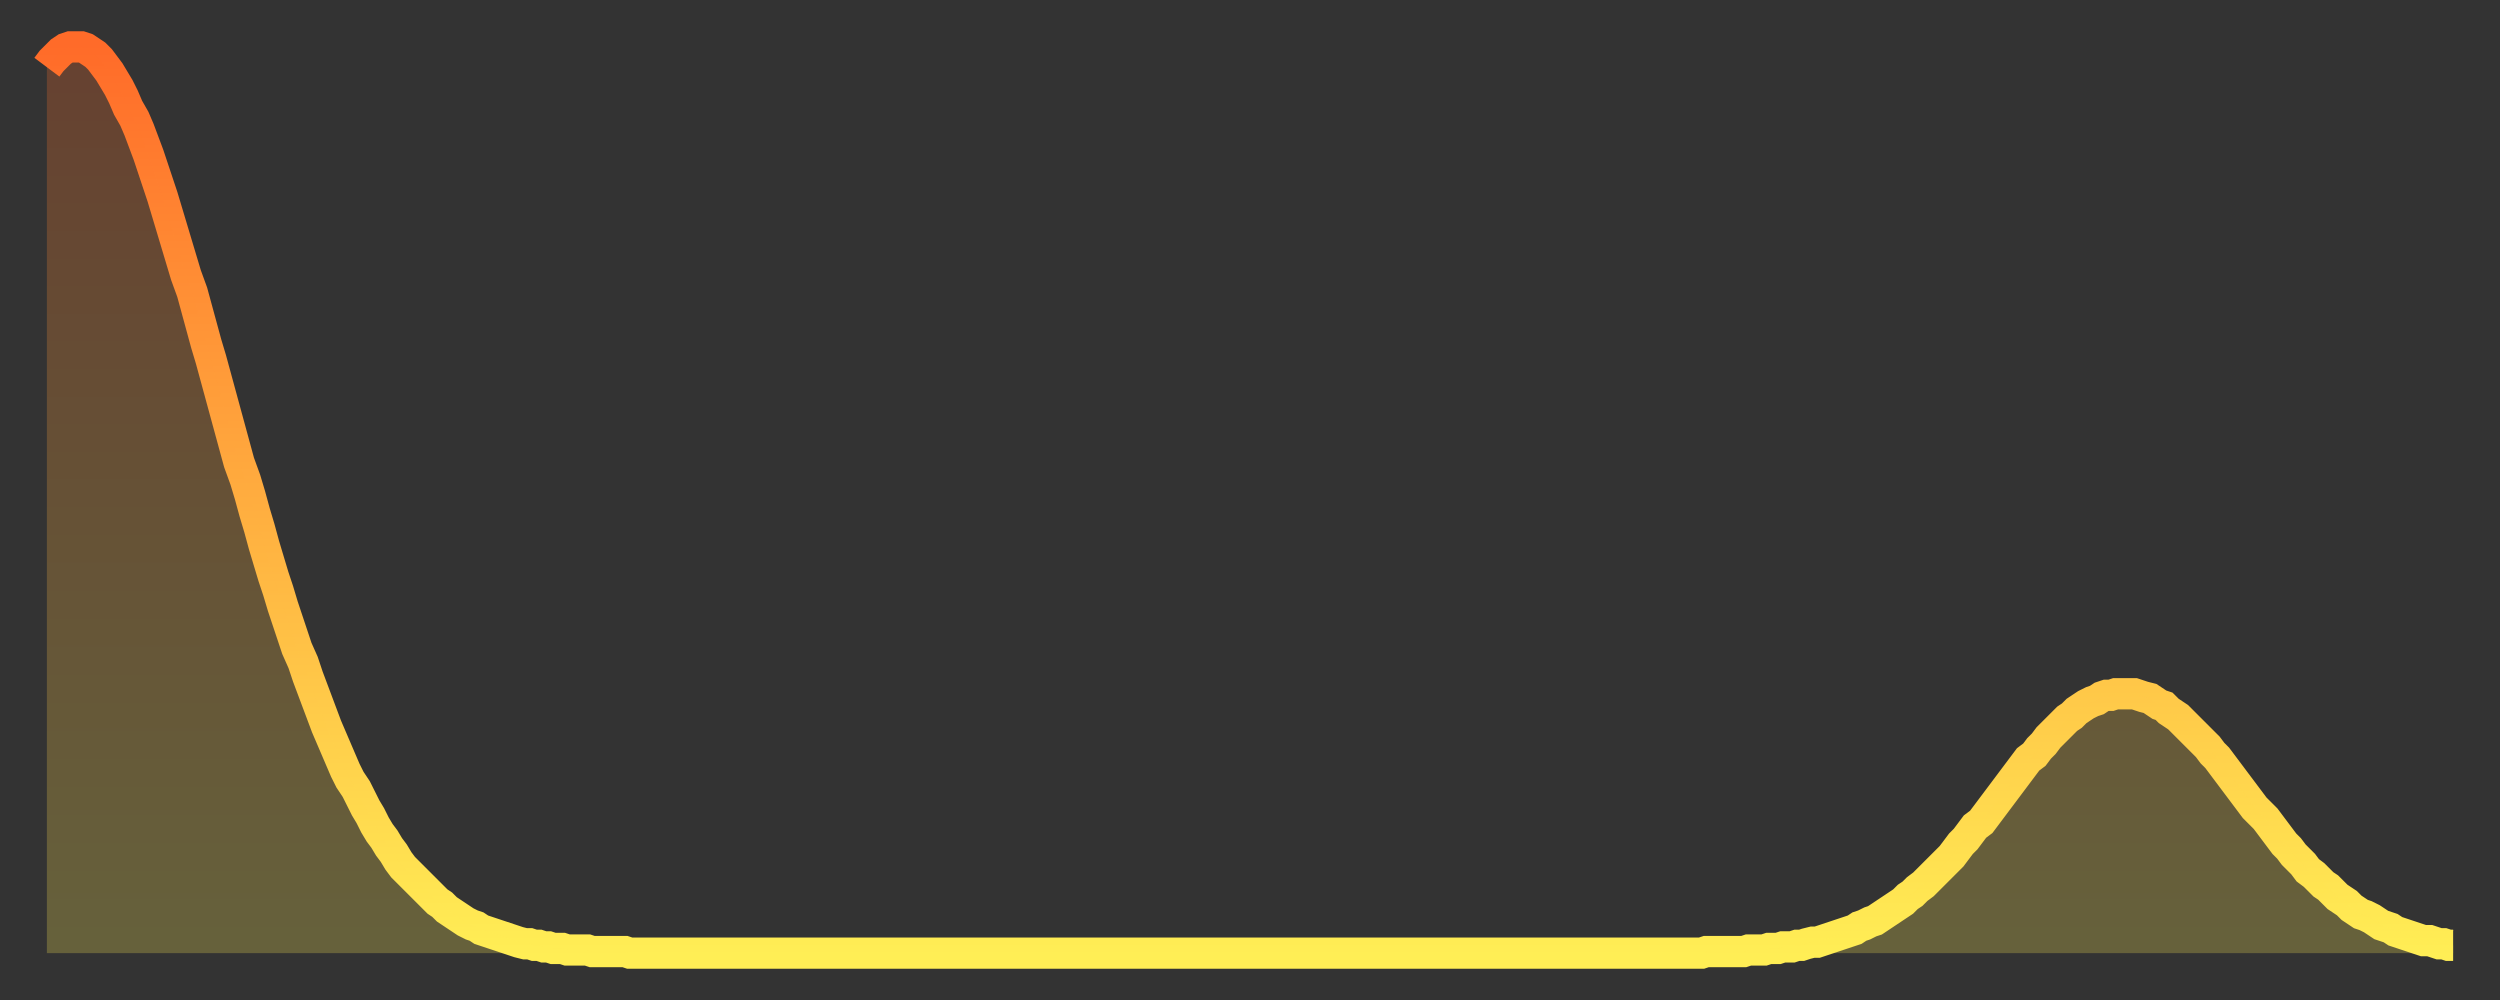
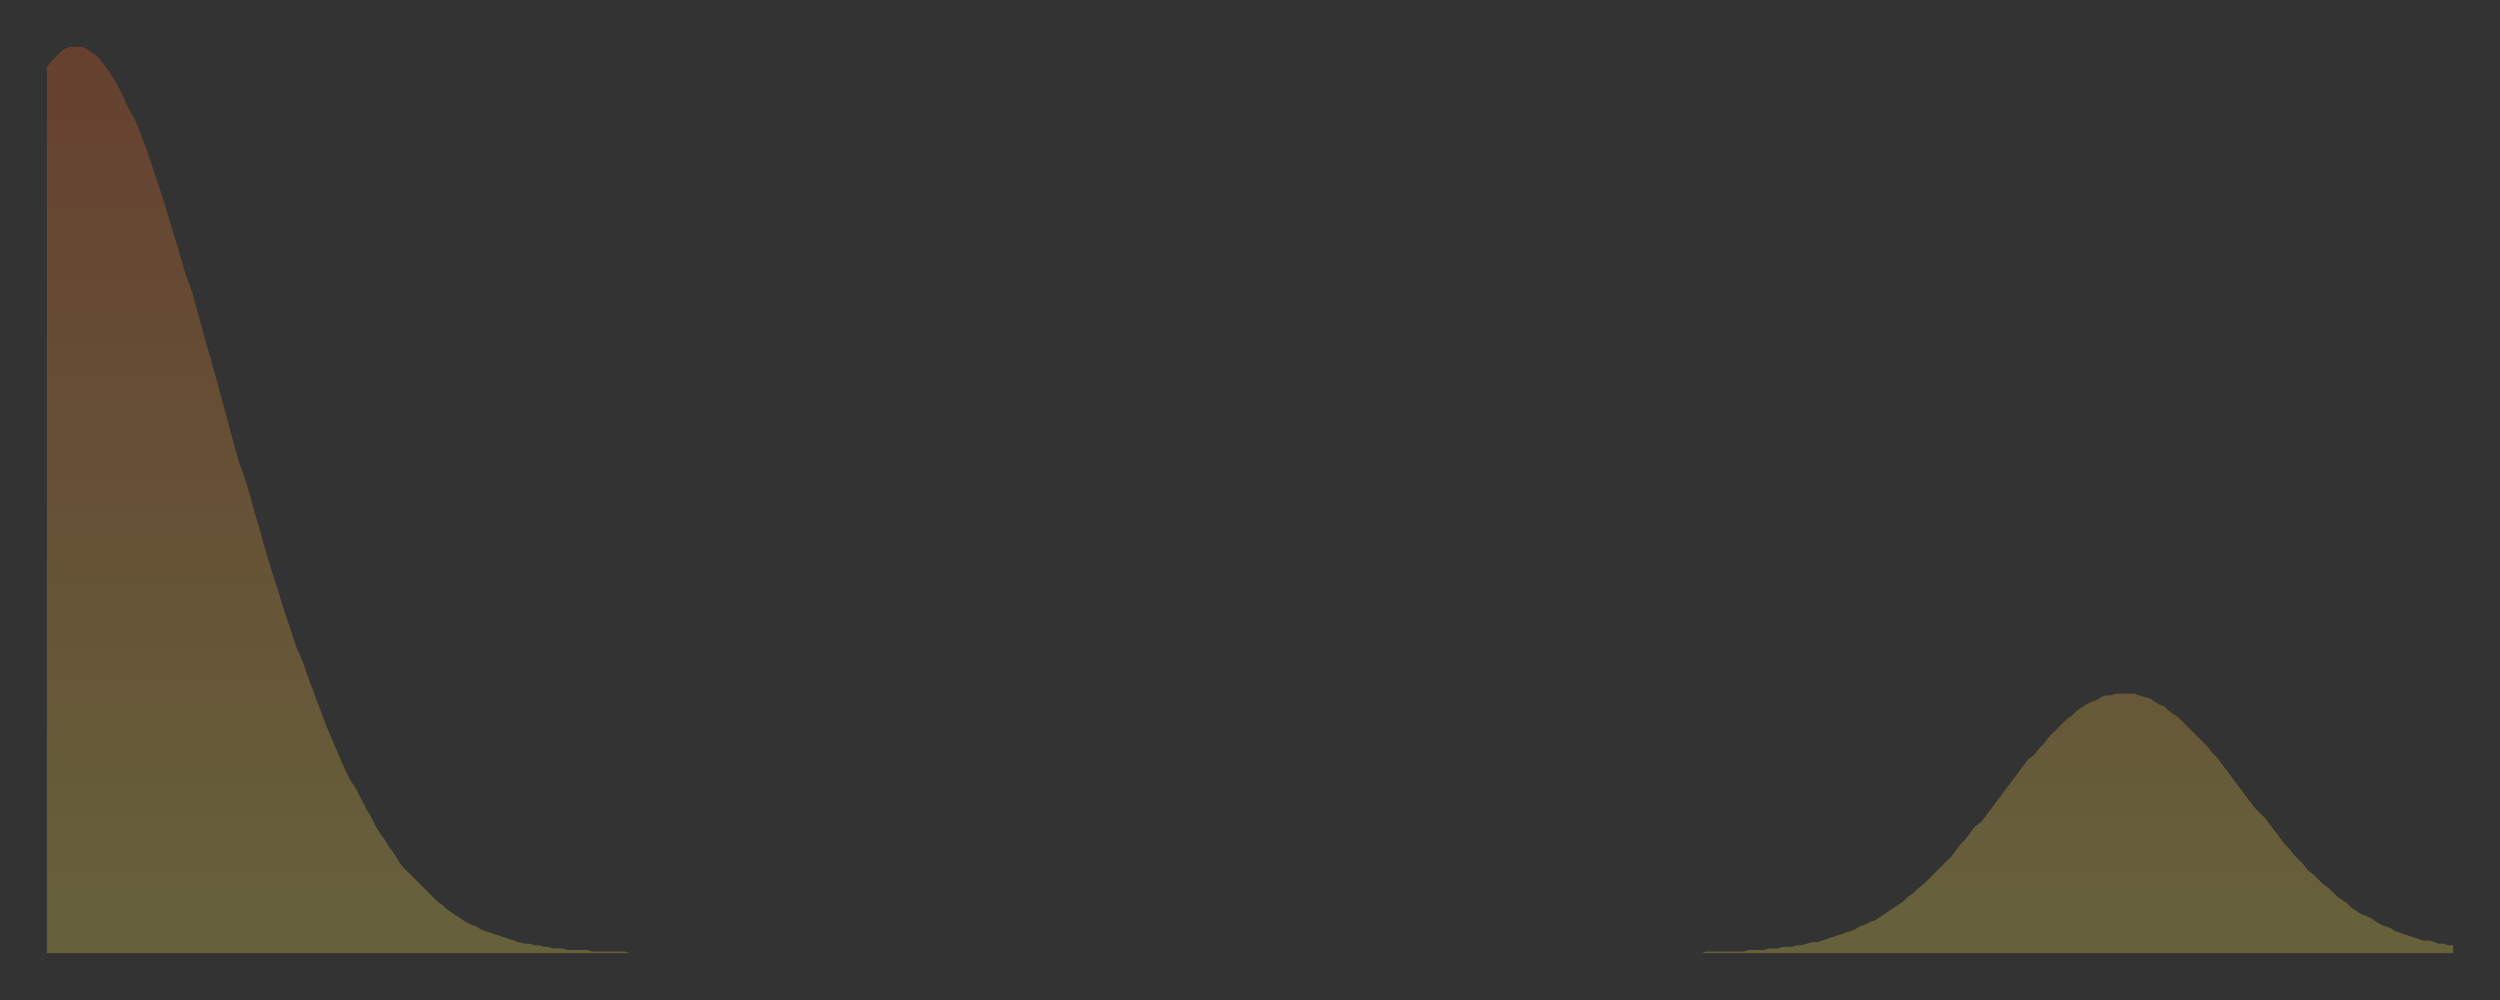
<svg xmlns="http://www.w3.org/2000/svg" baseProfile="full" height="64" version="1.1" width="160">
  <rect width="100%" height="100%" fill="#333333" stroke="none" />
  <defs>
    <linearGradient id="id550638" x1="0" x2="0" y1="0" y2="1">
      <stop offset="0%" stop-color="#ff6b29" />
      <stop offset="50%" stop-color="#ffad3f" />
      <stop offset="100%" stop-color="#ffee55" />
    </linearGradient>
  </defs>
  <g transform="translate(3,3)">
    <g>
-       <path d="M 0.0 1.3 0.3 0.9 0.6 0.6 0.9 0.3 1.2 0.1 1.5 0.0 1.9 0.0 2.2 0.0 2.5 0.1 2.8 0.3 3.1 0.5 3.4 0.8 3.7 1.2 4.0 1.6 4.3 2.1 4.6 2.6 4.9 3.2 5.2 3.9 5.6 4.6 5.9 5.3 6.2 6.1 6.5 6.9 6.8 7.8 7.1 8.7 7.4 9.6 7.7 10.6 8.0 11.6 8.3 12.6 8.6 13.6 8.9 14.6 9.3 15.7 9.6 16.8 9.9 17.9 10.2 19.0 10.5 20.0 10.8 21.1 11.1 22.2 11.4 23.3 11.7 24.4 12.0 25.5 12.3 26.6 12.7 27.7 13.0 28.7 13.3 29.8 13.6 30.8 13.9 31.9 14.2 32.9 14.5 33.9 14.8 34.8 15.1 35.8 15.4 36.7 15.7 37.6 16.0 38.5 16.4 39.4 16.7 40.3 17.0 41.1 17.3 41.9 17.6 42.7 17.9 43.5 18.2 44.2 18.5 44.9 18.8 45.6 19.1 46.3 19.4 46.9 19.8 47.5 20.1 48.1 20.4 48.7 20.7 49.2 21.0 49.8 21.3 50.3 21.6 50.7 21.9 51.2 22.2 51.6 22.5 52.1 22.8 52.5 23.1 52.8 23.5 53.2 23.8 53.5 24.1 53.8 24.4 54.1 24.7 54.4 25.0 54.7 25.3 54.9 25.6 55.2 25.9 55.4 26.2 55.6 26.5 55.8 26.8 56.0 27.2 56.2 27.5 56.3 27.8 56.5 28.1 56.6 28.4 56.7 28.7 56.8 29.0 56.9 29.3 57.0 29.6 57.1 29.9 57.2 30.2 57.3 30.6 57.4 30.9 57.4 31.2 57.5 31.5 57.5 31.8 57.6 32.1 57.6 32.4 57.7 32.7 57.7 33.0 57.7 33.3 57.8 33.6 57.8 33.9 57.8 34.3 57.8 34.6 57.8 34.9 57.9 35.2 57.9 35.5 57.9 35.8 57.9 36.1 57.9 36.4 57.9 36.7 57.9 37.0 57.9 37.3 58.0 37.7 58.0 38.0 58.0 38.3 58.0 38.6 58.0 38.9 58.0 39.2 58.0 39.5 58.0 39.8 58.0 40.1 58.0 40.4 58.0 40.7 58.0 41.0 58.0 41.4 58.0 41.7 58.0 42.0 58.0 42.3 58.0 42.6 58.0 42.9 58.0 43.2 58.0 43.5 58.0 43.8 58.0 44.1 58.0 44.4 58.0 44.7 58.0 45.1 58.0 45.4 58.0 45.7 58.0 46.0 58.0 46.3 58.0 46.6 58.0 46.9 58.0 47.2 58.0 47.5 58.0 47.8 58.0 48.1 58.0 48.5 58.0 48.8 58.0 49.1 58.0 49.4 58.0 49.7 58.0 50.0 58.0 50.3 58.0 50.6 58.0 50.9 58.0 51.2 58.0 51.5 58.0 51.8 58.0 52.2 58.0 52.5 58.0 52.8 58.0 53.1 58.0 53.4 58.0 53.7 58.0 54.0 58.0 54.3 58.0 54.6 58.0 54.9 58.0 55.2 58.0 55.6 58.0 55.9 58.0 56.2 58.0 56.5 58.0 56.8 58.0 57.1 58.0 57.4 58.0 57.7 58.0 58.0 58.0 58.3 58.0 58.6 58.0 58.9 58.0 59.3 58.0 59.6 58.0 59.9 58.0 60.2 58.0 60.5 58.0 60.8 58.0 61.1 58.0 61.4 58.0 61.7 58.0 62.0 58.0 62.3 58.0 62.6 58.0 63.0 58.0 63.3 58.0 63.6 58.0 63.9 58.0 64.2 58.0 64.5 58.0 64.8 58.0 65.1 58.0 65.4 58.0 65.7 58.0 66.0 58.0 66.4 58.0 66.7 58.0 67.0 58.0 67.3 58.0 67.6 58.0 67.9 58.0 68.2 58.0 68.5 58.0 68.8 58.0 69.1 58.0 69.4 58.0 69.7 58.0 70.1 58.0 70.4 58.0 70.7 58.0 71.0 58.0 71.3 58.0 71.6 58.0 71.9 58.0 72.2 58.0 72.5 58.0 72.8 58.0 73.1 58.0 73.5 58.0 73.8 58.0 74.1 58.0 74.4 58.0 74.7 58.0 75.0 58.0 75.3 58.0 75.6 58.0 75.9 58.0 76.2 58.0 76.5 58.0 76.8 58.0 77.2 58.0 77.5 58.0 77.8 58.0 78.1 58.0 78.4 58.0 78.7 58.0 79.0 58.0 79.3 58.0 79.6 58.0 79.9 58.0 80.2 58.0 80.5 58.0 80.9 58.0 81.2 58.0 81.5 58.0 81.8 58.0 82.1 58.0 82.4 58.0 82.7 58.0 83.0 58.0 83.3 58.0 83.6 58.0 83.9 58.0 84.3 58.0 84.6 58.0 84.9 58.0 85.2 58.0 85.5 58.0 85.8 58.0 86.1 58.0 86.4 58.0 86.7 58.0 87.0 58.0 87.3 58.0 87.6 58.0 88.0 58.0 88.3 58.0 88.6 58.0 88.9 58.0 89.2 58.0 89.5 58.0 89.8 58.0 90.1 58.0 90.4 58.0 90.7 58.0 91.0 58.0 91.4 58.0 91.7 58.0 92.0 58.0 92.3 58.0 92.6 58.0 92.9 58.0 93.2 58.0 93.5 58.0 93.8 58.0 94.1 58.0 94.4 58.0 94.7 58.0 95.1 58.0 95.4 58.0 95.7 58.0 96.0 58.0 96.3 58.0 96.6 58.0 96.9 58.0 97.2 58.0 97.5 58.0 97.8 58.0 98.1 58.0 98.4 58.0 98.8 58.0 99.1 58.0 99.4 58.0 99.7 58.0 100.0 58.0 100.3 58.0 100.6 58.0 100.9 58.0 101.2 58.0 101.5 58.0 101.8 58.0 102.2 58.0 102.5 58.0 102.8 58.0 103.1 58.0 103.4 58.0 103.7 58.0 104.0 58.0 104.3 58.0 104.6 58.0 104.9 58.0 105.2 58.0 105.5 58.0 105.9 58.0 106.2 57.9 106.5 57.9 106.8 57.9 107.1 57.9 107.4 57.9 107.7 57.9 108.0 57.9 108.3 57.9 108.6 57.9 108.9 57.8 109.3 57.8 109.6 57.8 109.9 57.8 110.2 57.7 110.5 57.7 110.8 57.7 111.1 57.6 111.4 57.6 111.7 57.6 112.0 57.5 112.3 57.5 112.6 57.4 113.0 57.3 113.3 57.3 113.6 57.2 113.9 57.1 114.2 57.0 114.5 56.9 114.8 56.8 115.1 56.7 115.4 56.6 115.7 56.5 116.0 56.3 116.3 56.2 116.7 56.0 117.0 55.9 117.3 55.7 117.6 55.5 117.9 55.3 118.2 55.1 118.5 54.9 118.8 54.7 119.1 54.4 119.4 54.2 119.7 53.9 120.1 53.6 120.4 53.3 120.7 53.0 121.0 52.7 121.3 52.4 121.6 52.1 121.9 51.8 122.2 51.4 122.5 51.0 122.8 50.7 123.1 50.3 123.4 49.9 123.8 49.6 124.1 49.2 124.4 48.8 124.7 48.4 125.0 48.0 125.3 47.6 125.6 47.2 125.9 46.8 126.2 46.4 126.5 46.0 126.8 45.6 127.2 45.3 127.5 44.9 127.8 44.6 128.1 44.2 128.4 43.9 128.7 43.6 129.0 43.3 129.3 43.0 129.6 42.8 129.9 42.5 130.2 42.3 130.5 42.1 130.9 41.9 131.2 41.8 131.5 41.6 131.8 41.5 132.1 41.5 132.4 41.4 132.7 41.4 133.0 41.4 133.3 41.4 133.6 41.4 133.9 41.5 134.2 41.6 134.6 41.7 134.9 41.9 135.2 42.1 135.5 42.2 135.8 42.5 136.1 42.7 136.4 42.9 136.7 43.2 137.0 43.5 137.3 43.8 137.6 44.1 138.0 44.5 138.3 44.8 138.6 45.2 138.9 45.5 139.2 45.9 139.5 46.3 139.8 46.7 140.1 47.1 140.4 47.5 140.7 47.9 141.0 48.3 141.3 48.7 141.7 49.1 142.0 49.4 142.3 49.8 142.6 50.2 142.9 50.6 143.2 51.0 143.5 51.3 143.8 51.7 144.1 52.0 144.4 52.3 144.7 52.7 145.1 53.0 145.4 53.3 145.7 53.6 146.0 53.8 146.3 54.1 146.6 54.4 146.9 54.6 147.2 54.8 147.5 55.1 147.8 55.3 148.1 55.5 148.4 55.6 148.8 55.8 149.1 56.0 149.4 56.2 149.7 56.3 150.0 56.4 150.3 56.6 150.6 56.7 150.9 56.8 151.2 56.9 151.5 57.0 151.8 57.1 152.1 57.2 152.5 57.2 152.8 57.3 153.1 57.4 153.4 57.4 153.7 57.5 154.0 57.5" fill="none" id="graph-curve" opacity="1" stroke="url(#id550638)" stroke-width="2" />
      <path d="M 0 58 L 0.0 1.3 0.3 0.9 0.6 0.6 0.9 0.3 1.2 0.1 1.5 0.0 1.9 0.0 2.2 0.0 2.5 0.1 2.8 0.3 3.1 0.5 3.4 0.8 3.7 1.2 4.0 1.6 4.3 2.1 4.6 2.6 4.9 3.2 5.2 3.9 5.6 4.6 5.9 5.3 6.2 6.1 6.5 6.9 6.8 7.8 7.1 8.7 7.4 9.6 7.7 10.6 8.0 11.6 8.3 12.6 8.6 13.6 8.9 14.6 9.3 15.7 9.6 16.8 9.9 17.9 10.2 19.0 10.5 20.0 10.8 21.1 11.1 22.2 11.4 23.3 11.7 24.4 12.0 25.5 12.3 26.6 12.7 27.7 13.0 28.7 13.3 29.8 13.6 30.8 13.9 31.9 14.2 32.9 14.5 33.9 14.8 34.8 15.1 35.8 15.4 36.7 15.7 37.6 16.0 38.5 16.4 39.4 16.7 40.3 17.0 41.1 17.3 41.9 17.6 42.7 17.9 43.5 18.2 44.2 18.5 44.9 18.8 45.6 19.1 46.3 19.4 46.9 19.8 47.5 20.1 48.1 20.4 48.7 20.7 49.2 21.0 49.8 21.3 50.3 21.6 50.7 21.9 51.2 22.2 51.6 22.5 52.1 22.8 52.5 23.1 52.8 23.5 53.2 23.8 53.5 24.1 53.8 24.4 54.1 24.7 54.4 25.0 54.7 25.3 54.9 25.6 55.2 25.9 55.4 26.2 55.6 26.5 55.8 26.8 56.0 27.2 56.2 27.5 56.3 27.8 56.5 28.1 56.6 28.4 56.7 28.7 56.8 29.0 56.9 29.3 57.0 29.6 57.1 29.9 57.2 30.2 57.3 30.6 57.4 30.9 57.4 31.2 57.5 31.5 57.5 31.8 57.6 32.1 57.6 32.4 57.7 32.7 57.7 33.0 57.7 33.3 57.8 33.6 57.8 33.9 57.8 34.3 57.8 34.6 57.8 34.9 57.9 35.2 57.9 35.5 57.9 35.8 57.9 36.1 57.9 36.4 57.9 36.7 57.9 37.0 57.9 37.3 58.0 37.7 58.0 38.0 58.0 38.3 58.0 38.6 58.0 38.9 58.0 39.2 58.0 39.5 58.0 39.8 58.0 40.1 58.0 40.4 58.0 40.7 58.0 41.0 58.0 41.4 58.0 41.7 58.0 42.0 58.0 42.3 58.0 42.6 58.0 42.9 58.0 43.2 58.0 43.5 58.0 43.8 58.0 44.1 58.0 44.4 58.0 44.7 58.0 45.1 58.0 45.4 58.0 45.7 58.0 46.0 58.0 46.3 58.0 46.6 58.0 46.9 58.0 47.2 58.0 47.5 58.0 47.8 58.0 48.1 58.0 48.5 58.0 48.8 58.0 49.1 58.0 49.4 58.0 49.7 58.0 50.0 58.0 50.3 58.0 50.6 58.0 50.9 58.0 51.2 58.0 51.5 58.0 51.8 58.0 52.2 58.0 52.5 58.0 52.8 58.0 53.1 58.0 53.4 58.0 53.7 58.0 54.0 58.0 54.3 58.0 54.6 58.0 54.9 58.0 55.2 58.0 55.6 58.0 55.9 58.0 56.2 58.0 56.5 58.0 56.8 58.0 57.1 58.0 57.4 58.0 57.7 58.0 58.0 58.0 58.3 58.0 58.6 58.0 58.9 58.0 59.3 58.0 59.6 58.0 59.9 58.0 60.2 58.0 60.5 58.0 60.8 58.0 61.1 58.0 61.4 58.0 61.7 58.0 62.0 58.0 62.3 58.0 62.6 58.0 63.0 58.0 63.3 58.0 63.6 58.0 63.9 58.0 64.2 58.0 64.5 58.0 64.8 58.0 65.1 58.0 65.4 58.0 65.7 58.0 66.0 58.0 66.4 58.0 66.7 58.0 67.0 58.0 67.3 58.0 67.6 58.0 67.9 58.0 68.2 58.0 68.5 58.0 68.8 58.0 69.1 58.0 69.4 58.0 69.7 58.0 70.1 58.0 70.4 58.0 70.7 58.0 71.0 58.0 71.3 58.0 71.6 58.0 71.9 58.0 72.2 58.0 72.5 58.0 72.8 58.0 73.1 58.0 73.5 58.0 73.8 58.0 74.1 58.0 74.4 58.0 74.7 58.0 75.0 58.0 75.3 58.0 75.6 58.0 75.9 58.0 76.2 58.0 76.5 58.0 76.8 58.0 77.2 58.0 77.5 58.0 77.8 58.0 78.1 58.0 78.4 58.0 78.7 58.0 79.0 58.0 79.3 58.0 79.6 58.0 79.9 58.0 80.2 58.0 80.5 58.0 80.9 58.0 81.2 58.0 81.5 58.0 81.8 58.0 82.1 58.0 82.4 58.0 82.7 58.0 83.0 58.0 83.3 58.0 83.6 58.0 83.9 58.0 84.3 58.0 84.6 58.0 84.9 58.0 85.2 58.0 85.5 58.0 85.8 58.0 86.1 58.0 86.4 58.0 86.7 58.0 87.0 58.0 87.3 58.0 87.6 58.0 88.0 58.0 88.3 58.0 88.6 58.0 88.9 58.0 89.2 58.0 89.5 58.0 89.8 58.0 90.1 58.0 90.4 58.0 90.7 58.0 91.0 58.0 91.4 58.0 91.7 58.0 92.0 58.0 92.3 58.0 92.6 58.0 92.9 58.0 93.2 58.0 93.5 58.0 93.8 58.0 94.1 58.0 94.4 58.0 94.7 58.0 95.1 58.0 95.4 58.0 95.7 58.0 96.0 58.0 96.3 58.0 96.6 58.0 96.9 58.0 97.2 58.0 97.5 58.0 97.8 58.0 98.1 58.0 98.4 58.0 98.8 58.0 99.1 58.0 99.4 58.0 99.7 58.0 100.0 58.0 100.3 58.0 100.6 58.0 100.9 58.0 101.2 58.0 101.5 58.0 101.8 58.0 102.2 58.0 102.5 58.0 102.8 58.0 103.1 58.0 103.4 58.0 103.7 58.0 104.0 58.0 104.3 58.0 104.6 58.0 104.9 58.0 105.2 58.0 105.5 58.0 105.9 58.0 106.2 57.9 106.5 57.9 106.8 57.9 107.1 57.9 107.4 57.9 107.7 57.9 108.0 57.9 108.3 57.9 108.6 57.9 108.9 57.8 109.3 57.8 109.6 57.8 109.9 57.8 110.2 57.7 110.5 57.7 110.8 57.7 111.1 57.6 111.4 57.6 111.7 57.6 112.0 57.5 112.3 57.5 112.6 57.4 113.0 57.3 113.3 57.3 113.6 57.2 113.9 57.1 114.2 57.0 114.5 56.9 114.8 56.8 115.1 56.7 115.4 56.6 115.7 56.5 116.0 56.3 116.3 56.2 116.7 56.0 117.0 55.9 117.3 55.7 117.6 55.5 117.9 55.3 118.2 55.1 118.5 54.9 118.8 54.7 119.1 54.4 119.4 54.2 119.7 53.9 120.1 53.6 120.4 53.3 120.7 53.0 121.0 52.7 121.3 52.4 121.6 52.1 121.9 51.8 122.2 51.4 122.5 51.0 122.8 50.7 123.1 50.3 123.4 49.9 123.8 49.6 124.1 49.2 124.4 48.8 124.7 48.4 125.0 48.0 125.3 47.6 125.6 47.2 125.9 46.8 126.2 46.4 126.5 46.0 126.8 45.6 127.2 45.3 127.5 44.9 127.8 44.6 128.1 44.2 128.4 43.9 128.7 43.6 129.0 43.3 129.3 43.0 129.6 42.8 129.9 42.5 130.2 42.3 130.5 42.1 130.9 41.9 131.2 41.8 131.5 41.6 131.8 41.5 132.1 41.5 132.4 41.4 132.7 41.4 133.0 41.4 133.3 41.4 133.6 41.4 133.9 41.5 134.2 41.6 134.6 41.7 134.9 41.9 135.2 42.1 135.5 42.2 135.8 42.5 136.1 42.7 136.4 42.9 136.7 43.2 137.0 43.5 137.3 43.8 137.6 44.1 138.0 44.5 138.3 44.8 138.6 45.2 138.9 45.5 139.2 45.9 139.5 46.3 139.8 46.7 140.1 47.1 140.4 47.5 140.7 47.9 141.0 48.3 141.3 48.7 141.7 49.1 142.0 49.4 142.3 49.8 142.6 50.2 142.9 50.6 143.2 51.0 143.5 51.3 143.8 51.7 144.1 52.0 144.4 52.3 144.7 52.7 145.1 53.0 145.4 53.3 145.7 53.6 146.0 53.8 146.3 54.1 146.6 54.4 146.9 54.6 147.2 54.8 147.5 55.1 147.8 55.3 148.1 55.5 148.4 55.6 148.8 55.8 149.1 56.0 149.4 56.2 149.7 56.3 150.0 56.4 150.3 56.6 150.6 56.7 150.9 56.8 151.2 56.9 151.5 57.0 151.8 57.1 152.1 57.2 152.5 57.2 152.8 57.3 153.1 57.4 153.4 57.4 153.7 57.5 154.0 57.5 154 58" fill="url(#id550638)" fill-opacity=".25" id="graph-shadow" />
    </g>
  </g>
</svg>